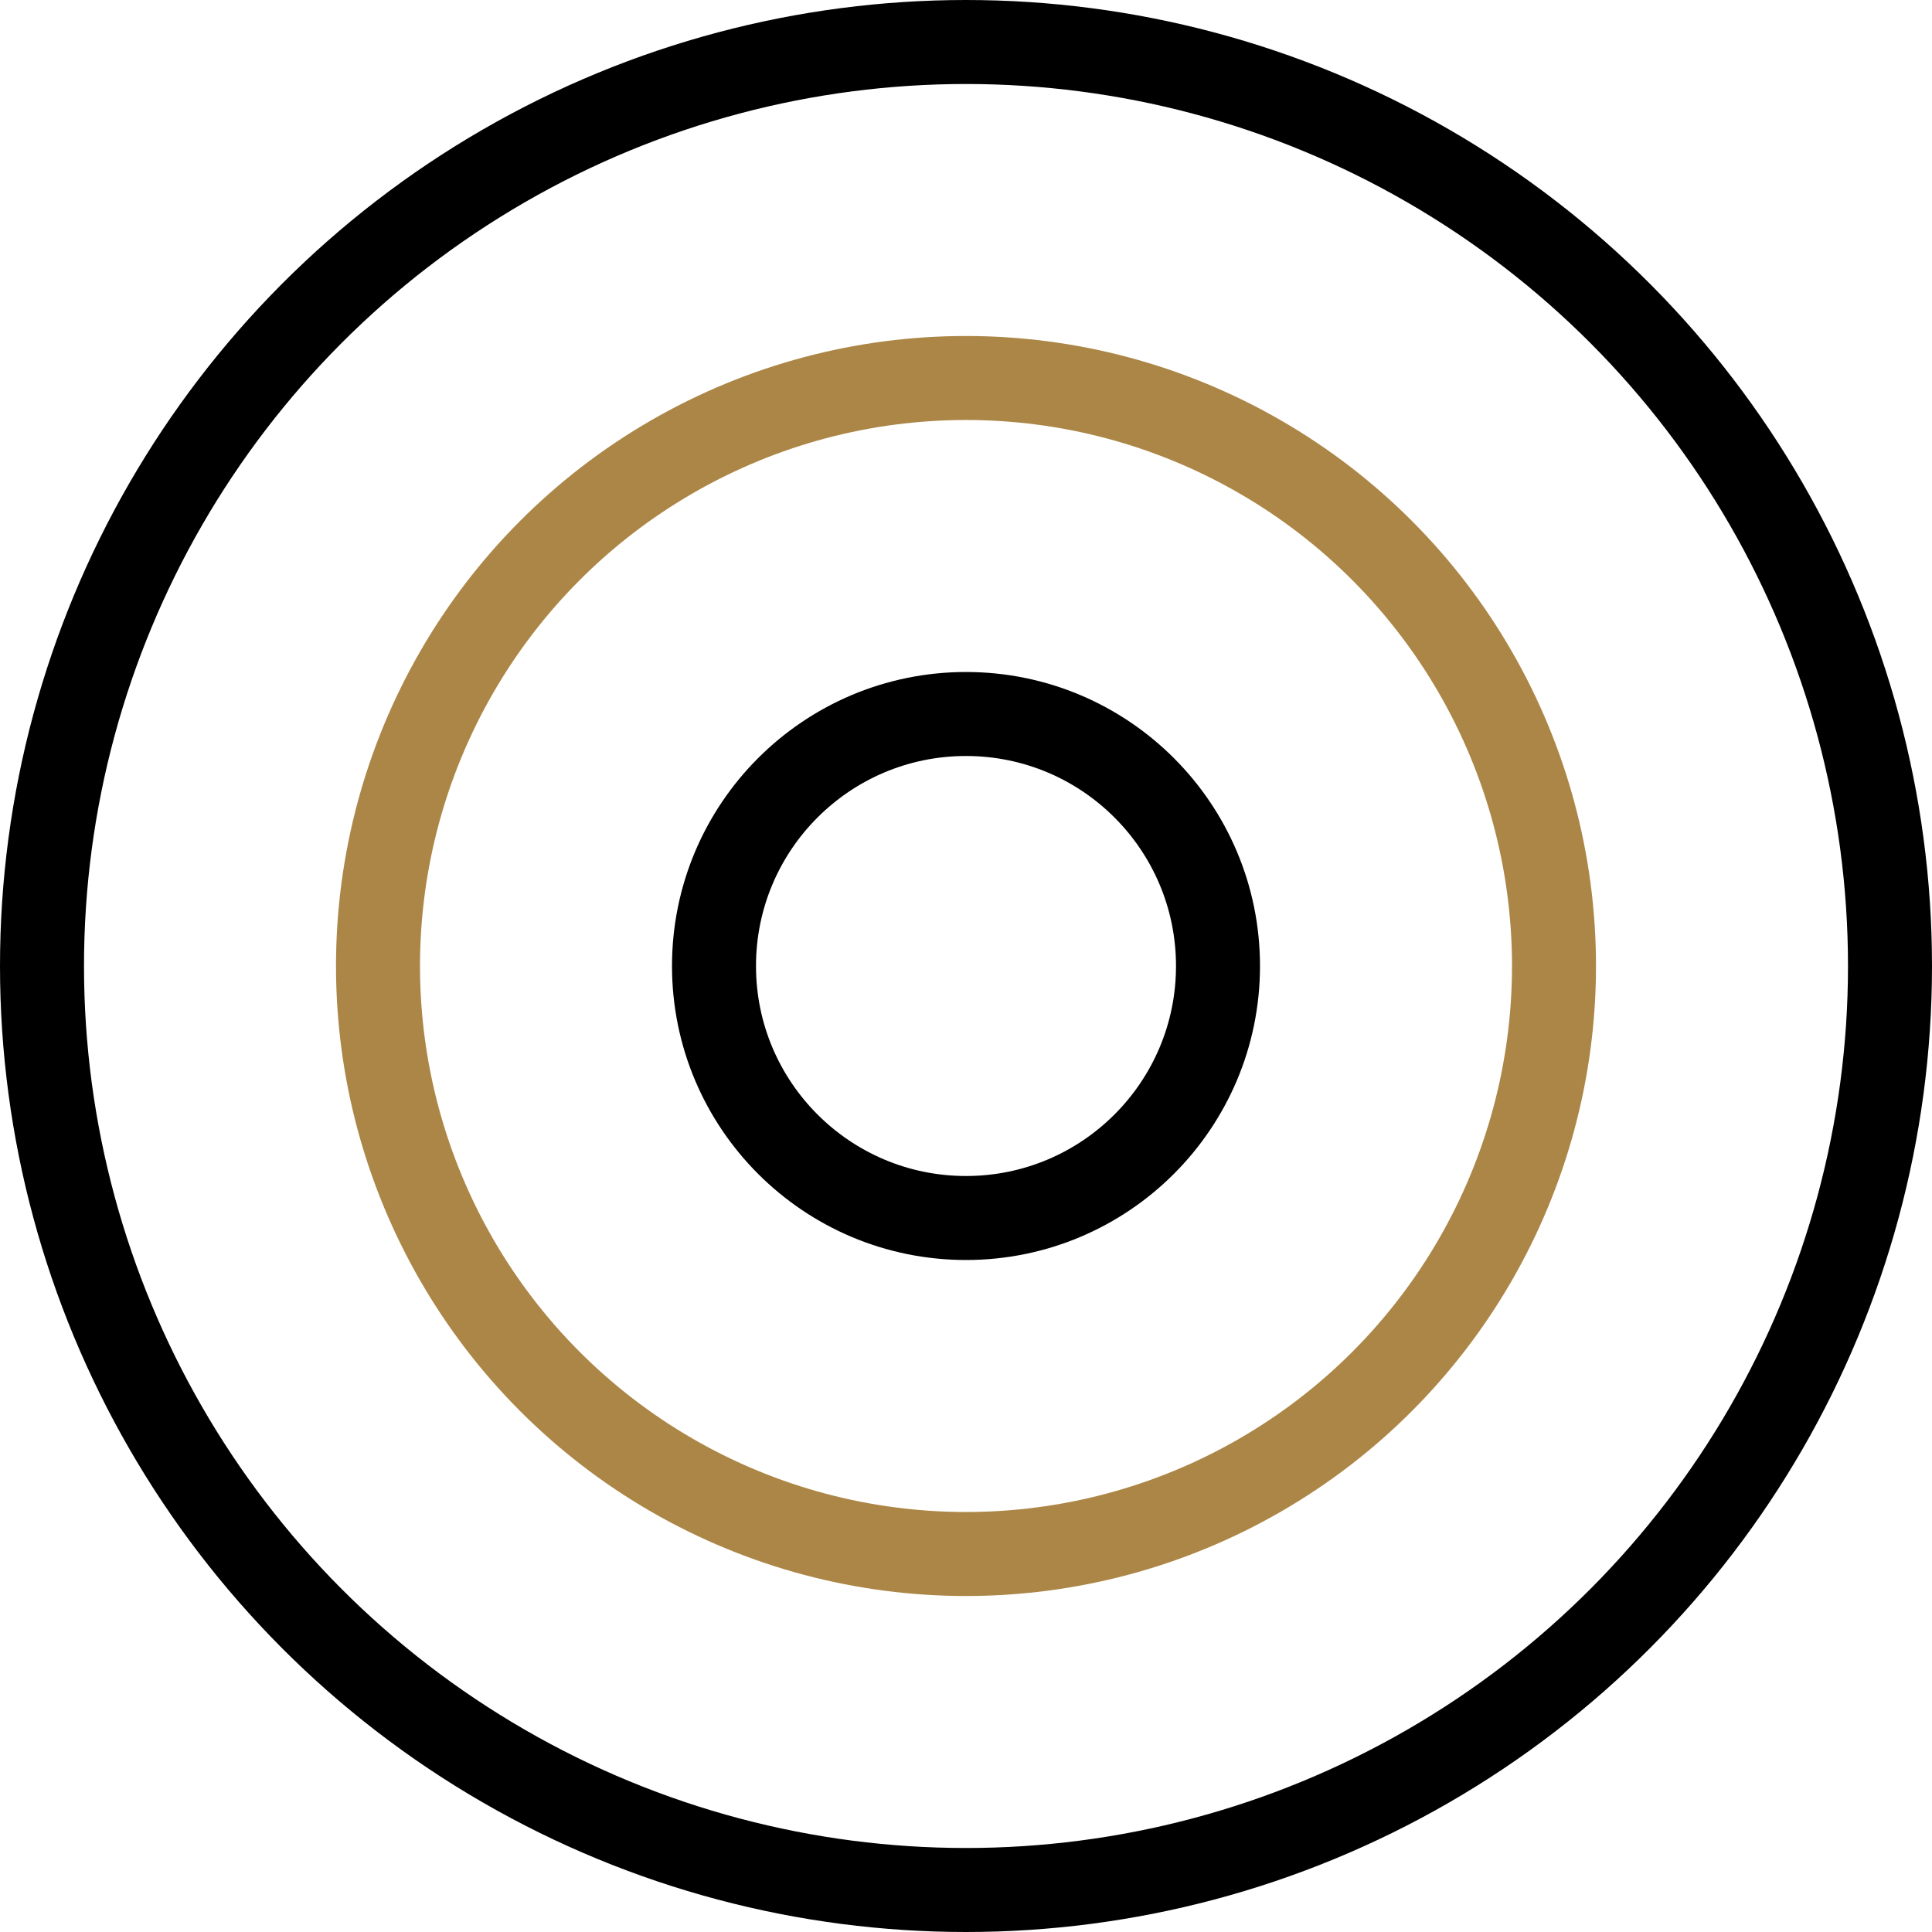
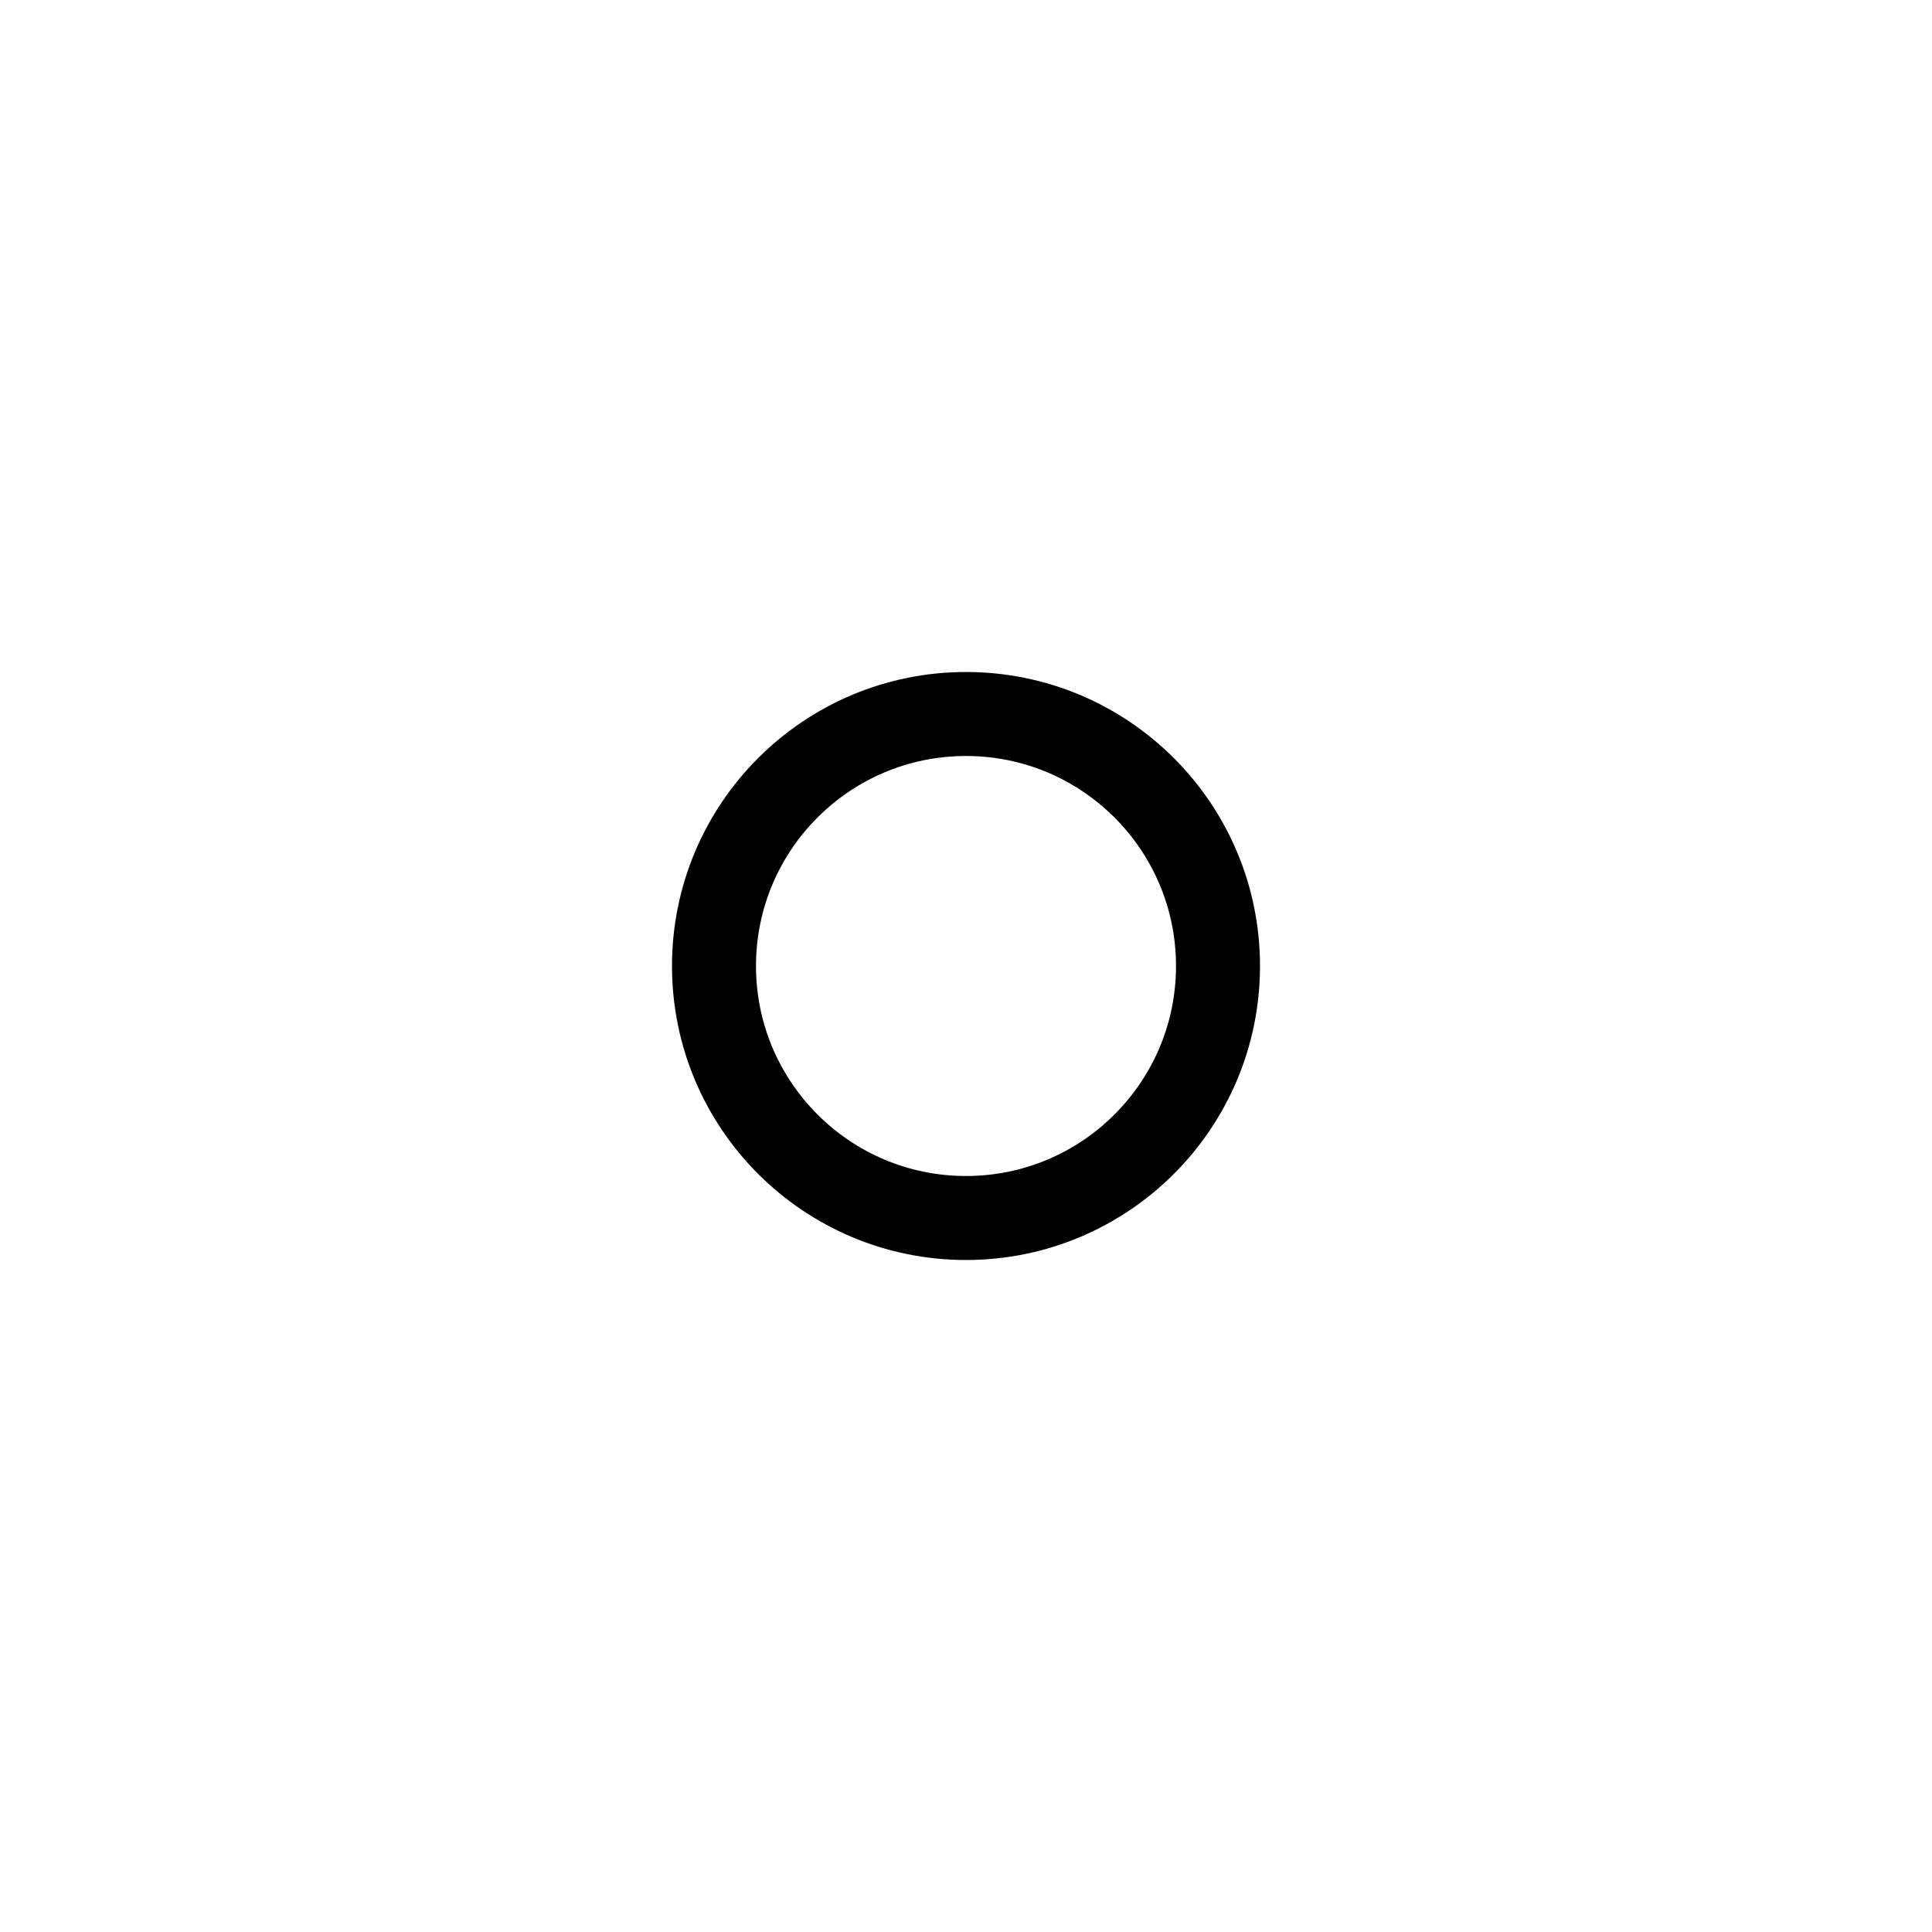
<svg xmlns="http://www.w3.org/2000/svg" width="46" height="46" viewBox="0 0 46 46">
  <g id="target" transform="translate(-1 -1)">
-     <circle id="Ellipse_70" data-name="Ellipse 70" cx="22" cy="22" r="22" transform="translate(2 2)" fill="none" stroke="#000" stroke-linecap="square" stroke-miterlimit="10" stroke-width="2" />
-     <circle id="Ellipse_71" data-name="Ellipse 71" cx="14" cy="14" r="14" transform="translate(10 10)" fill="none" stroke="#ac8646" stroke-linecap="square" stroke-miterlimit="10" stroke-width="2" />
    <circle id="Ellipse_72" data-name="Ellipse 72" cx="6" cy="6" r="6" transform="translate(18 18)" fill="none" stroke="#000" stroke-linecap="square" stroke-miterlimit="10" stroke-width="2" />
  </g>
</svg>